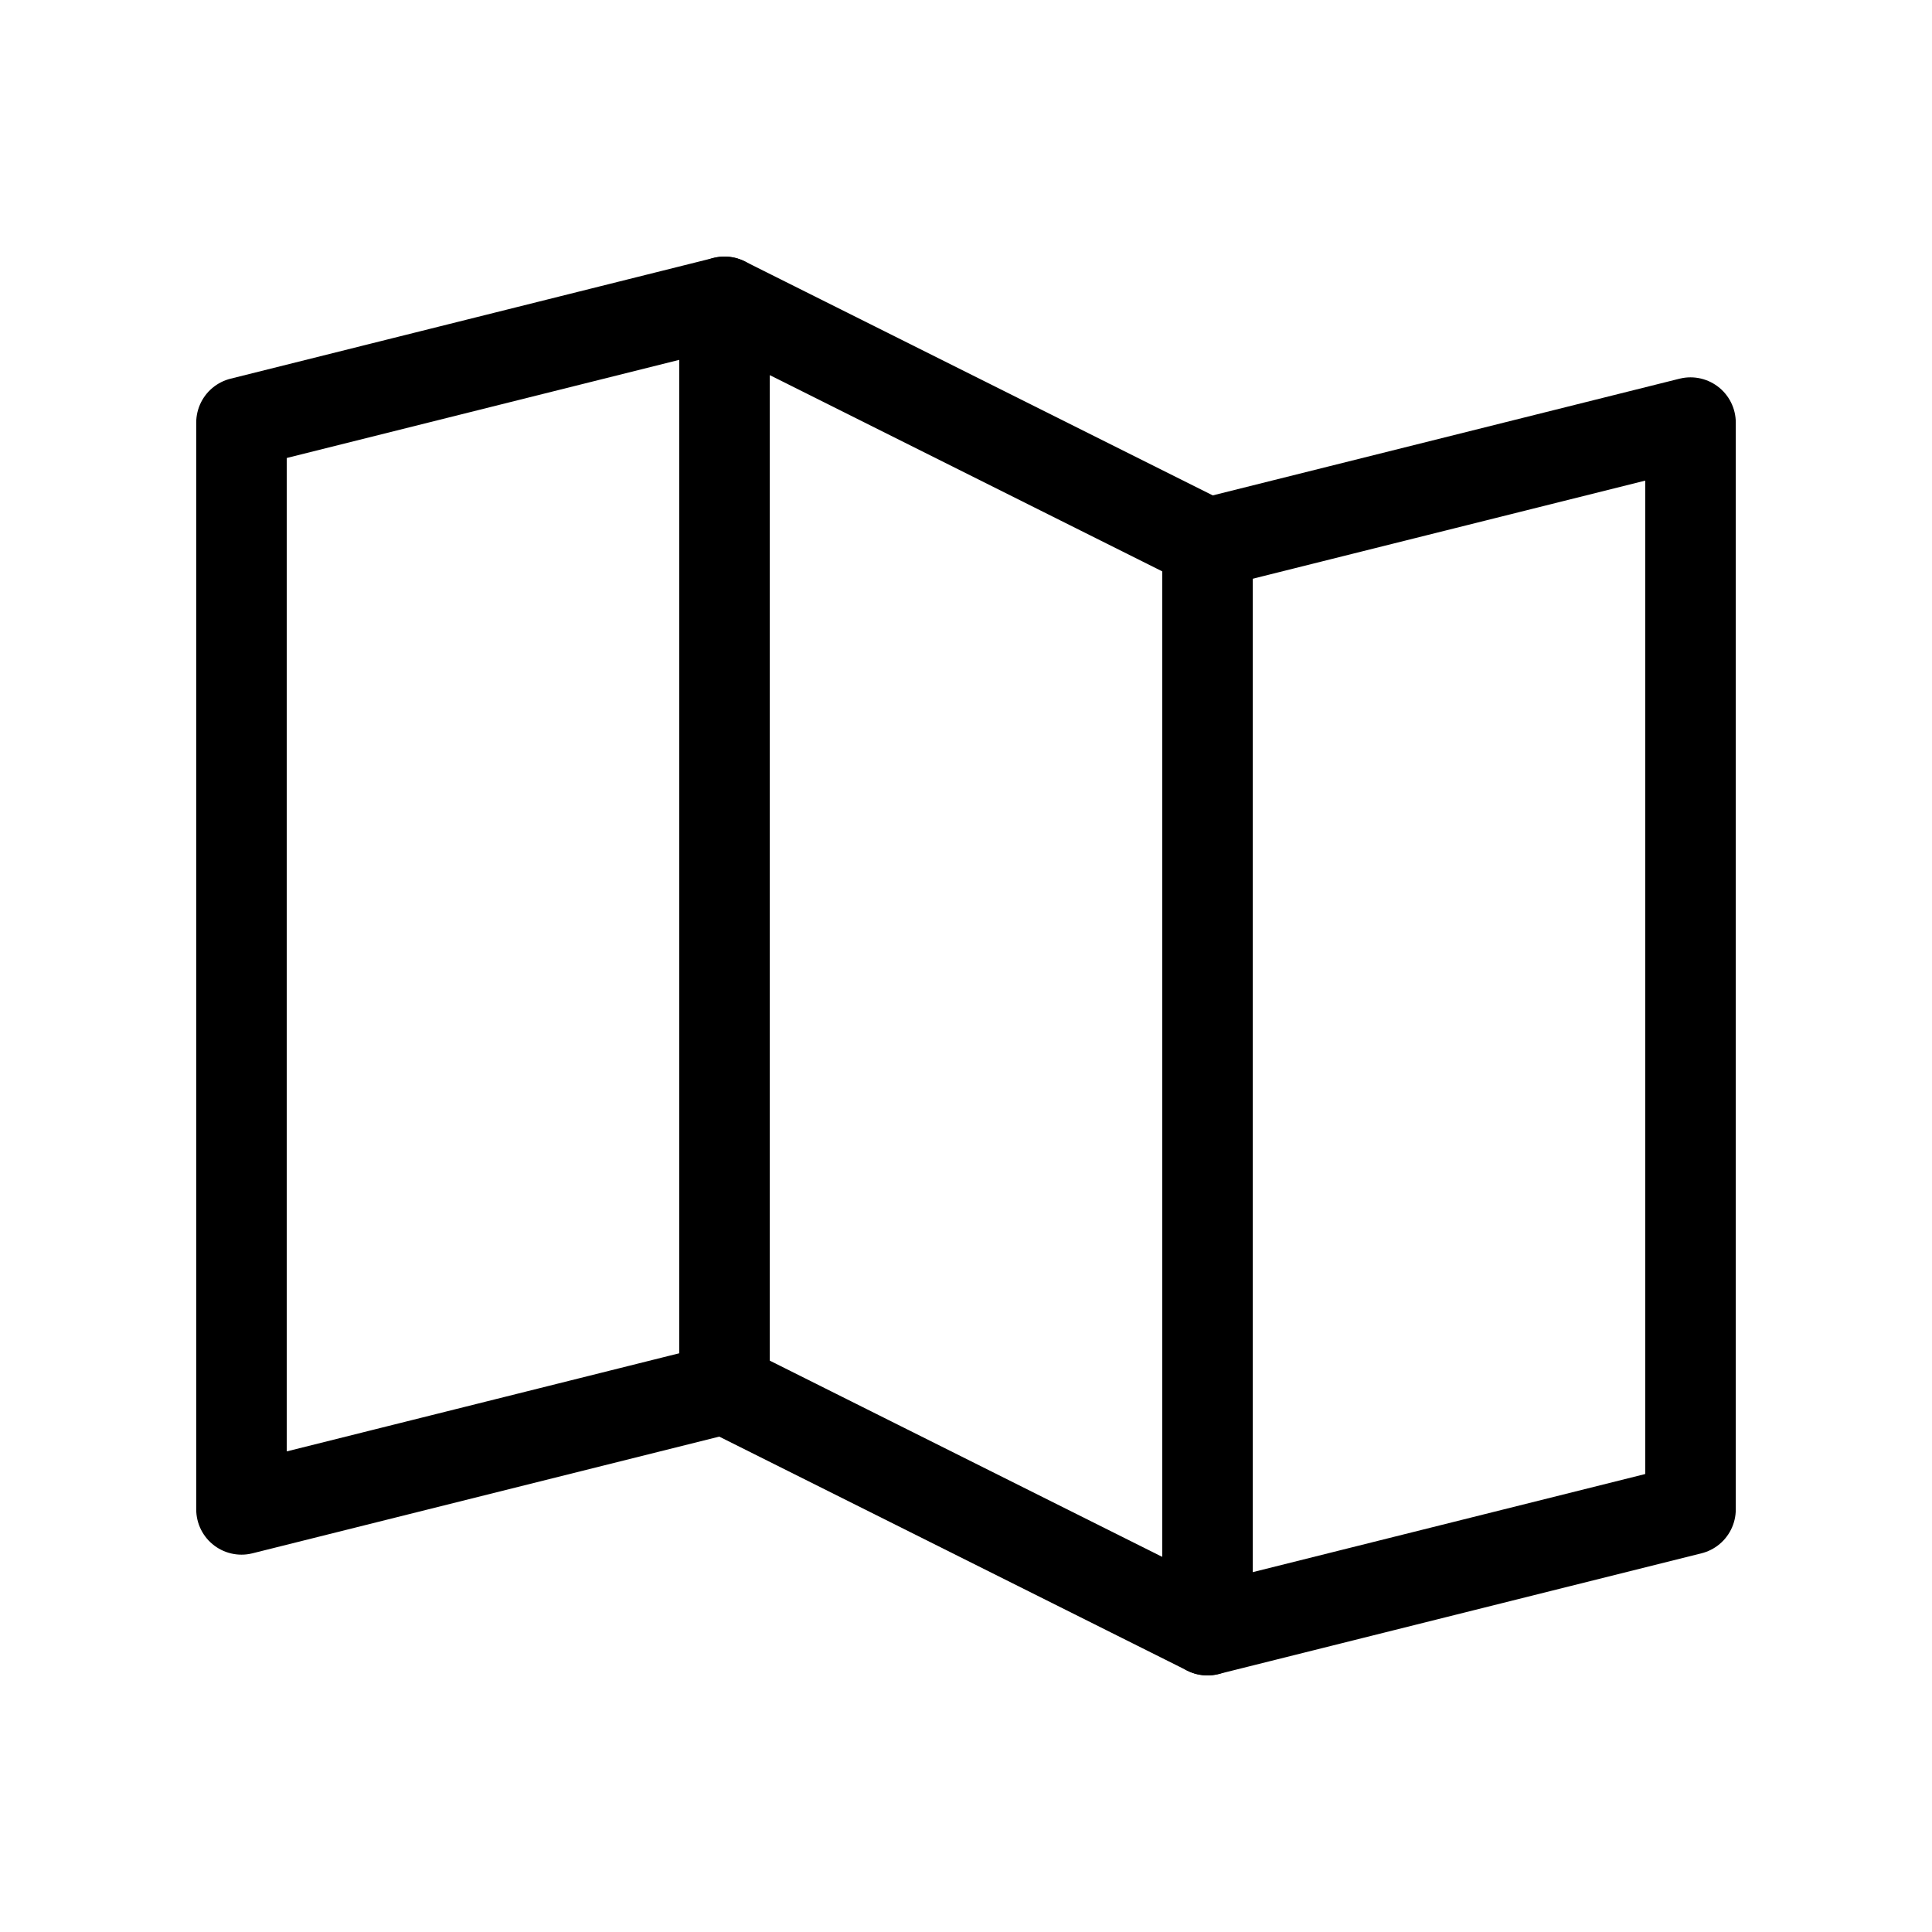
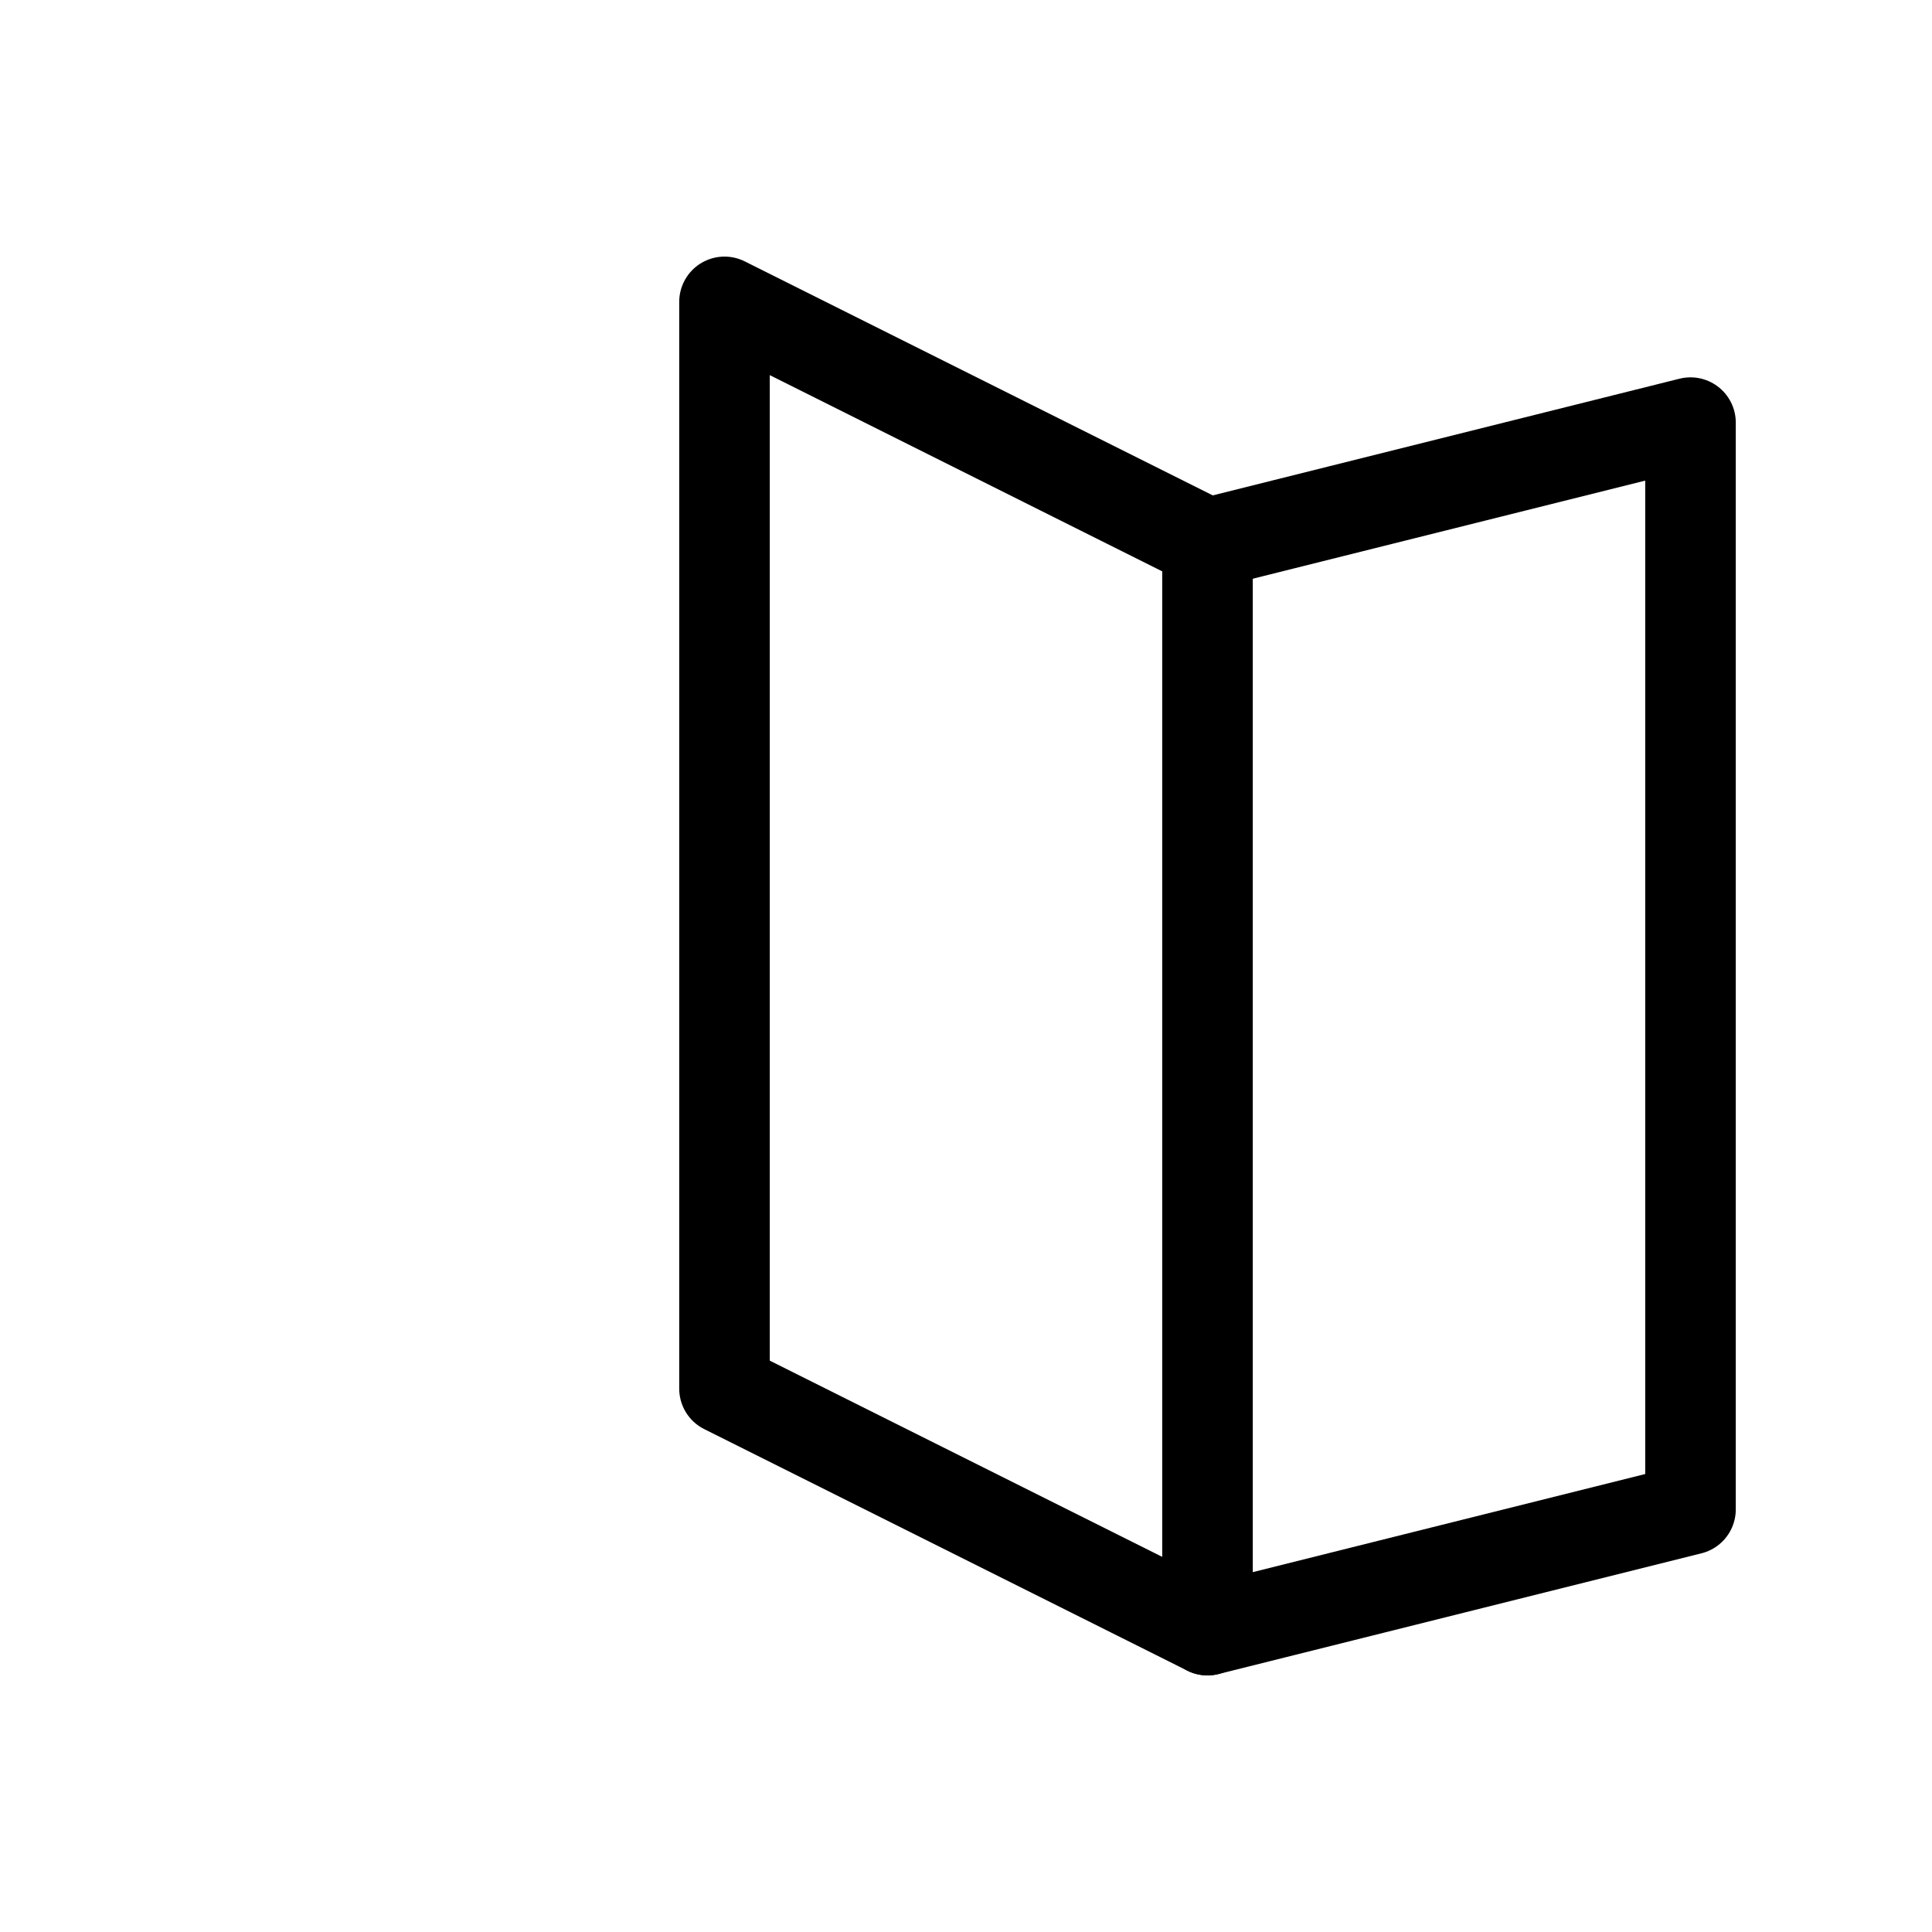
<svg xmlns="http://www.w3.org/2000/svg" viewBox="0 0 256 256">
-   <rect width="256" height="256" fill="none" />
-   <polyline points="96 184 32 200 32 56 96 40" fill="none" stroke="#000" stroke-linecap="round" stroke-linejoin="round" stroke-width="12" />
  <polygon points="160 216 96 184 96 40 160 72 160 216" fill="none" stroke="#000" stroke-linecap="round" stroke-linejoin="round" stroke-width="12" />
  <polyline points="160 72 224 56 224 200 160 216" fill="none" stroke="#000" stroke-linecap="round" stroke-linejoin="round" stroke-width="12" />
</svg>